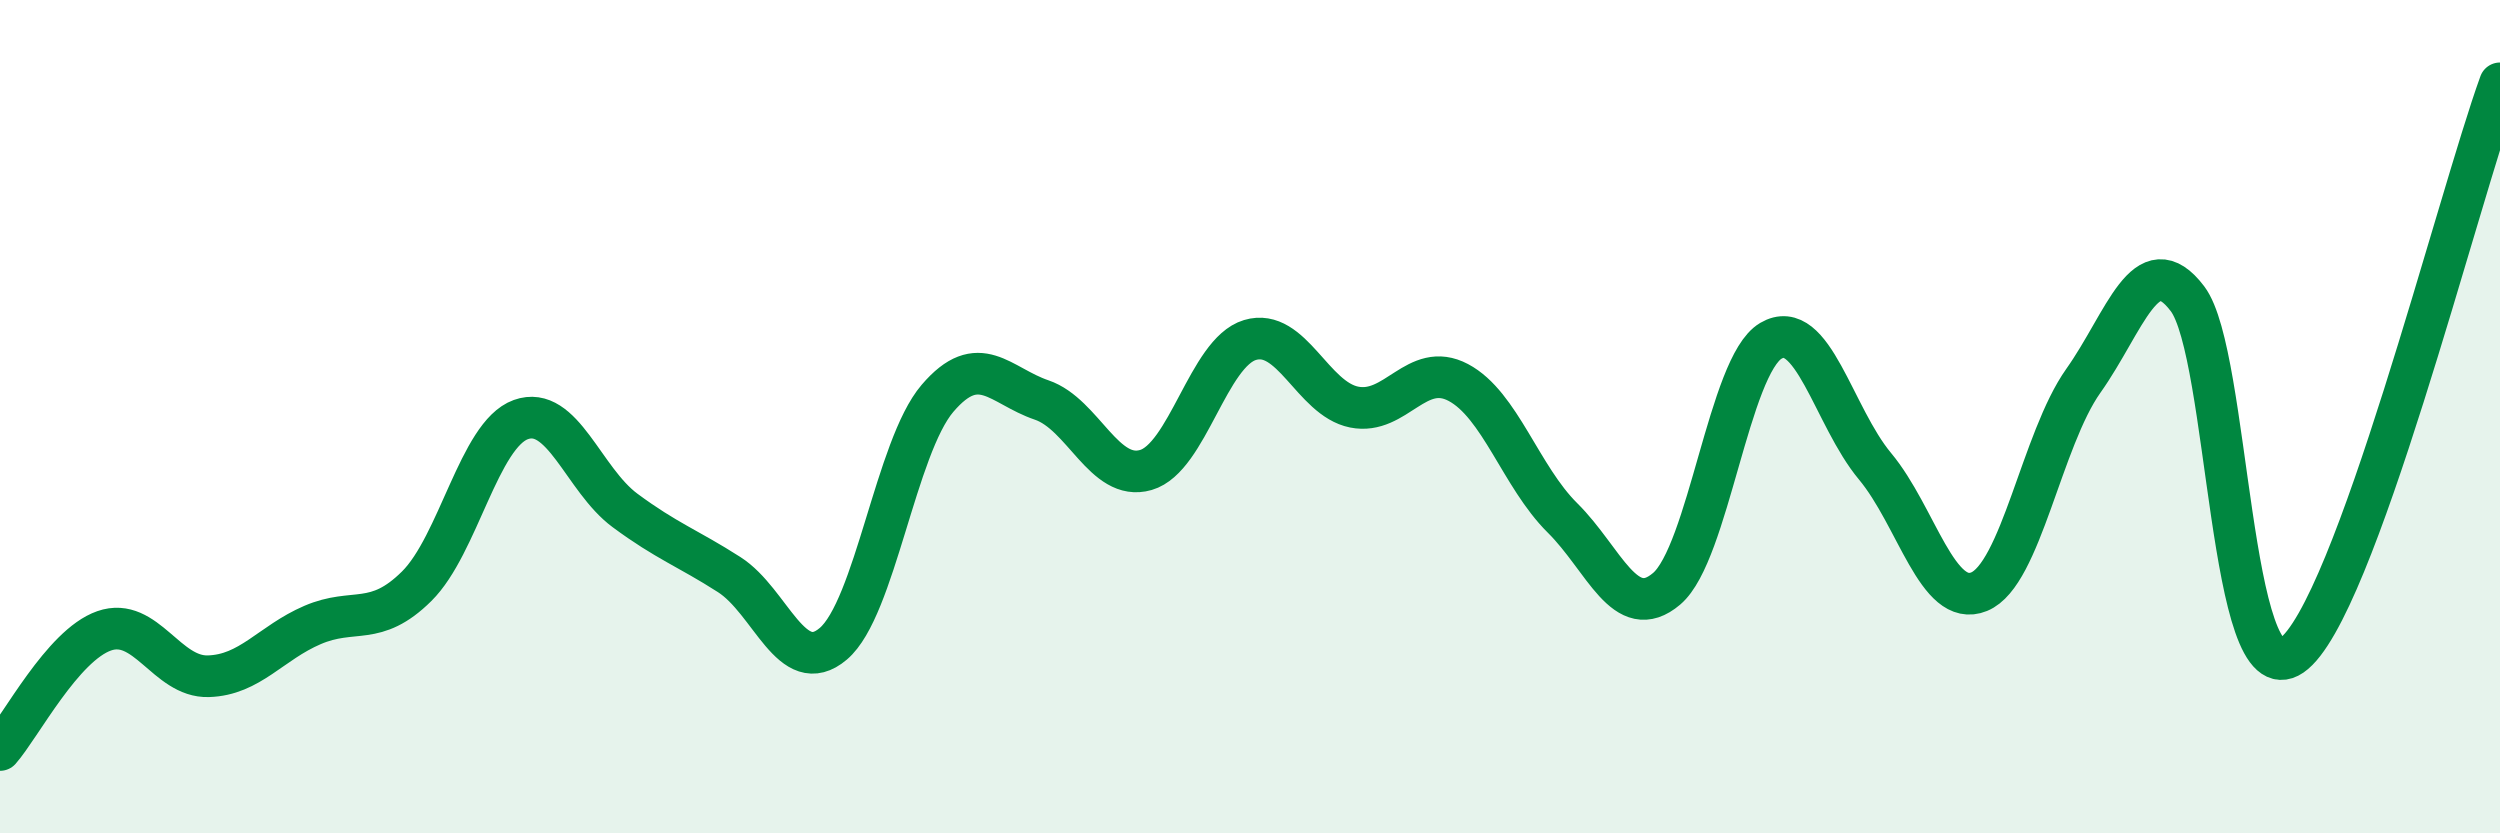
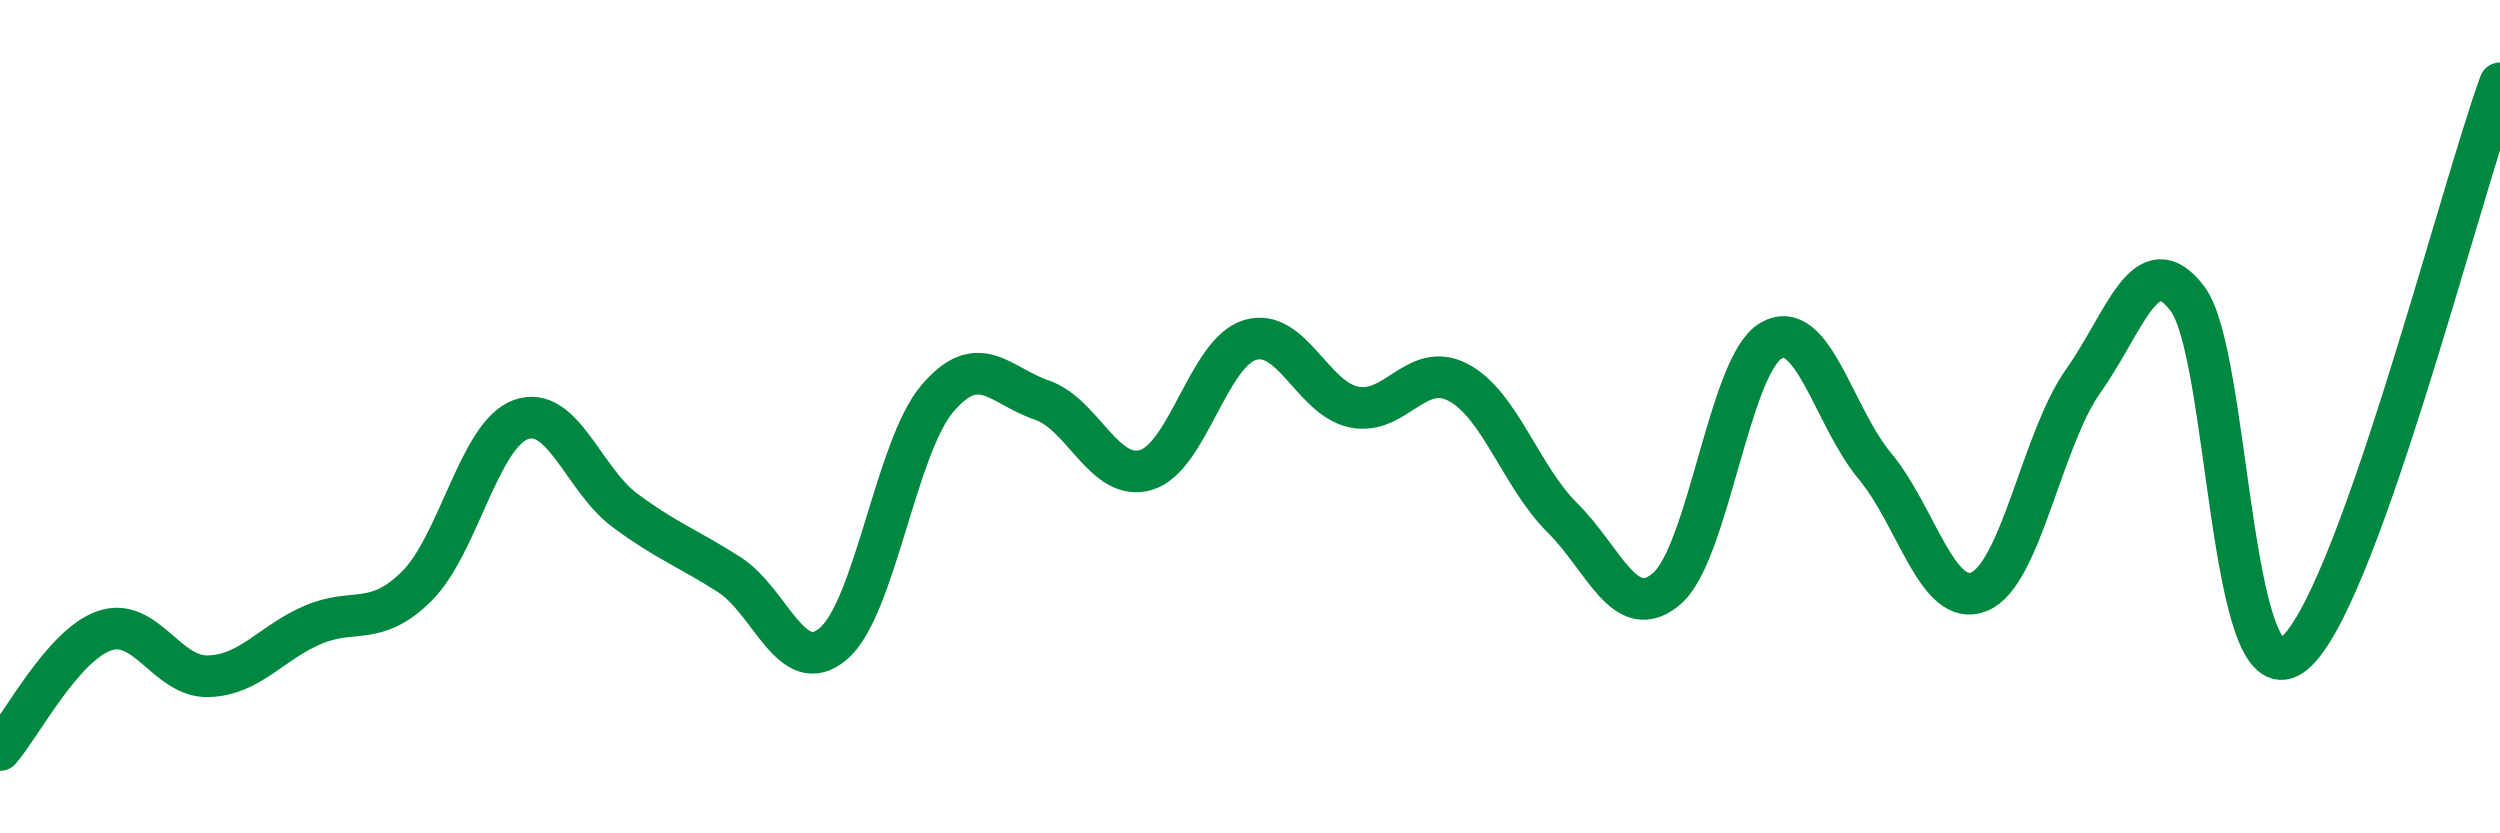
<svg xmlns="http://www.w3.org/2000/svg" width="60" height="20" viewBox="0 0 60 20">
-   <path d="M 0,18 C 0.5,17.43 1.5,15.49 2.5,15.14 C 3.5,14.79 4,16.26 5,16.23 C 6,16.2 6.5,15.43 7.5,15 C 8.5,14.57 9,15.06 10,14.07 C 11,13.08 11.5,10.43 12.5,10.07 C 13.5,9.71 14,11.51 15,12.25 C 16,12.99 16.5,13.15 17.5,13.79 C 18.5,14.43 19,16.3 20,15.45 C 21,14.6 21.5,10.73 22.5,9.56 C 23.5,8.39 24,9.26 25,9.6 C 26,9.94 26.5,11.57 27.5,11.28 C 28.5,10.99 29,8.46 30,8.16 C 31,7.86 31.5,9.57 32.5,9.77 C 33.5,9.97 34,8.65 35,9.18 C 36,9.71 36.5,11.44 37.5,12.43 C 38.5,13.42 39,14.98 40,14.13 C 41,13.28 41.5,8.77 42.5,8.18 C 43.5,7.59 44,9.99 45,11.19 C 46,12.39 46.5,14.61 47.5,14.2 C 48.5,13.79 49,10.55 50,9.14 C 51,7.73 51.5,5.85 52.5,7.17 C 53.5,8.49 53.5,16.76 55,15.73 C 56.5,14.7 59,4.75 60,2L60 20L0 20Z" fill="#008740" opacity="0.1" stroke-linecap="round" stroke-linejoin="round" />
  <path d="M 0,18 C 0.5,17.43 1.5,15.49 2.5,15.14 C 3.5,14.79 4,16.26 5,16.23 C 6,16.2 6.5,15.43 7.5,15 C 8.5,14.57 9,15.06 10,14.07 C 11,13.08 11.5,10.43 12.5,10.07 C 13.5,9.71 14,11.51 15,12.25 C 16,12.99 16.5,13.15 17.5,13.79 C 18.5,14.43 19,16.3 20,15.45 C 21,14.6 21.5,10.73 22.5,9.56 C 23.5,8.39 24,9.26 25,9.6 C 26,9.94 26.5,11.57 27.5,11.28 C 28.5,10.99 29,8.46 30,8.16 C 31,7.86 31.5,9.57 32.5,9.77 C 33.5,9.97 34,8.65 35,9.18 C 36,9.71 36.5,11.44 37.5,12.43 C 38.5,13.42 39,14.98 40,14.13 C 41,13.28 41.5,8.77 42.5,8.18 C 43.5,7.59 44,9.99 45,11.19 C 46,12.39 46.5,14.61 47.5,14.2 C 48.5,13.79 49,10.55 50,9.14 C 51,7.73 51.5,5.85 52.5,7.17 C 53.5,8.49 53.5,16.76 55,15.73 C 56.5,14.7 59,4.75 60,2" stroke="#008740" stroke-width="1" fill="none" stroke-linecap="round" stroke-linejoin="round" />
</svg>